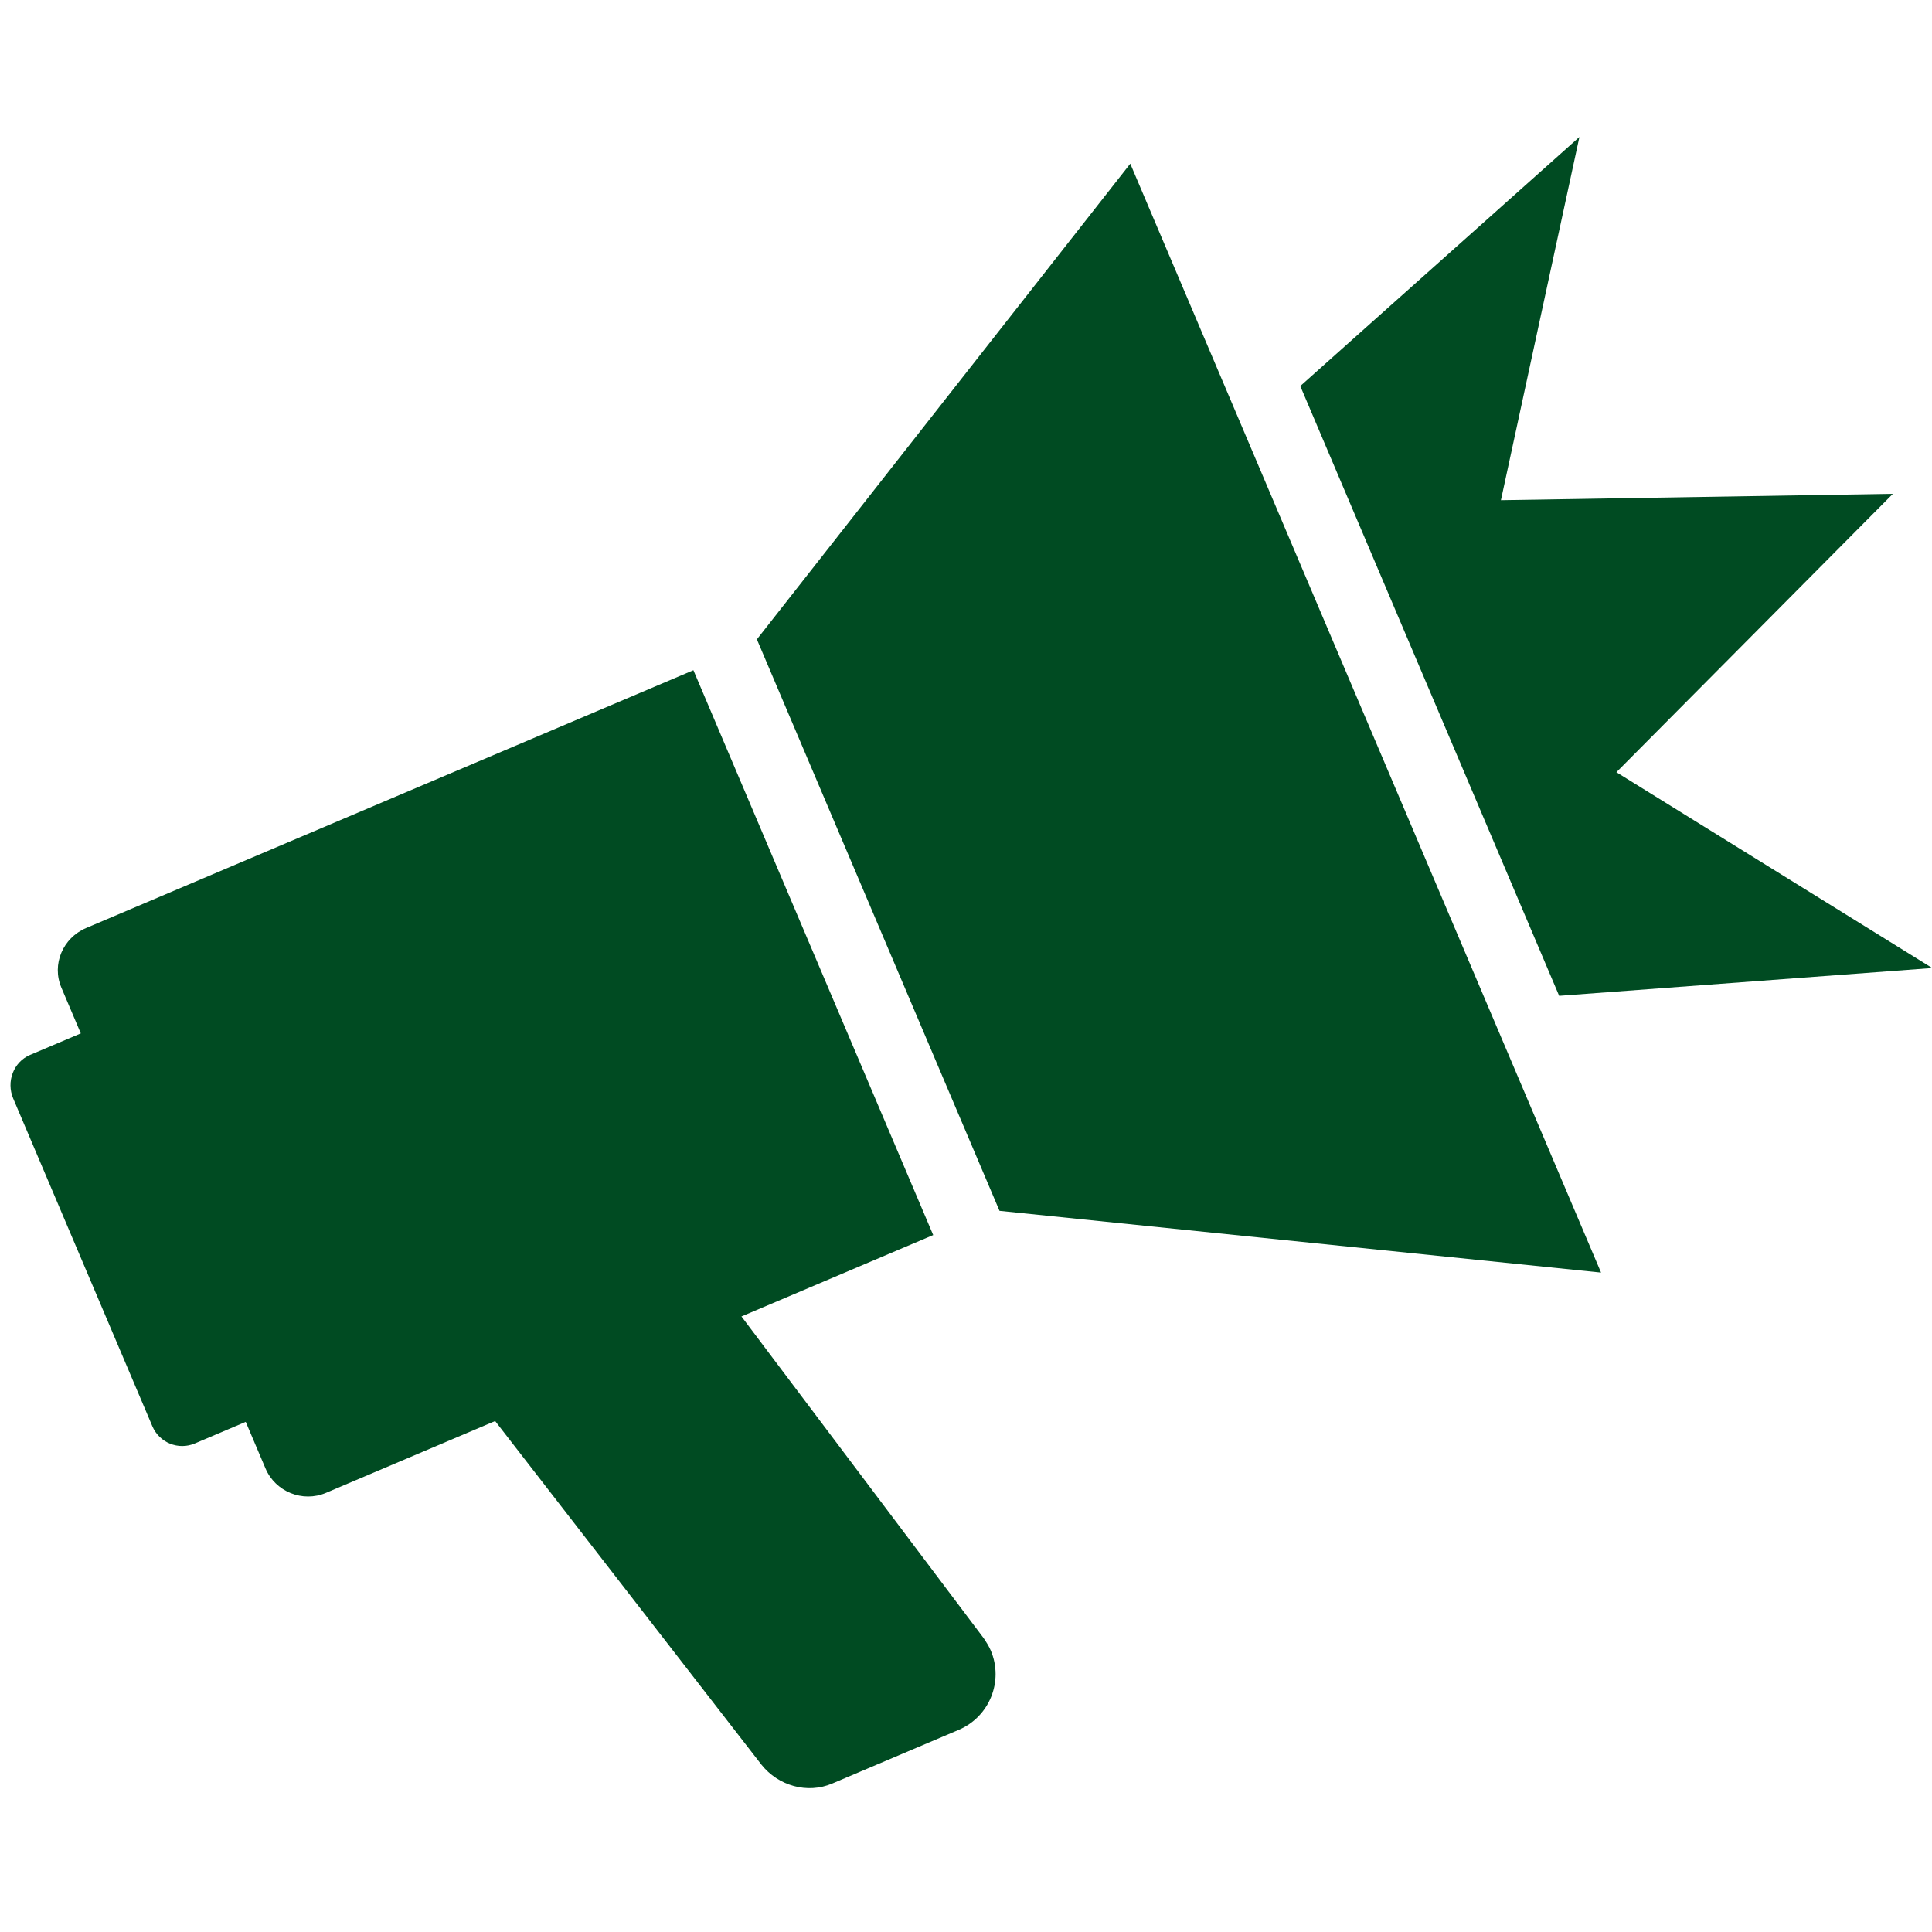
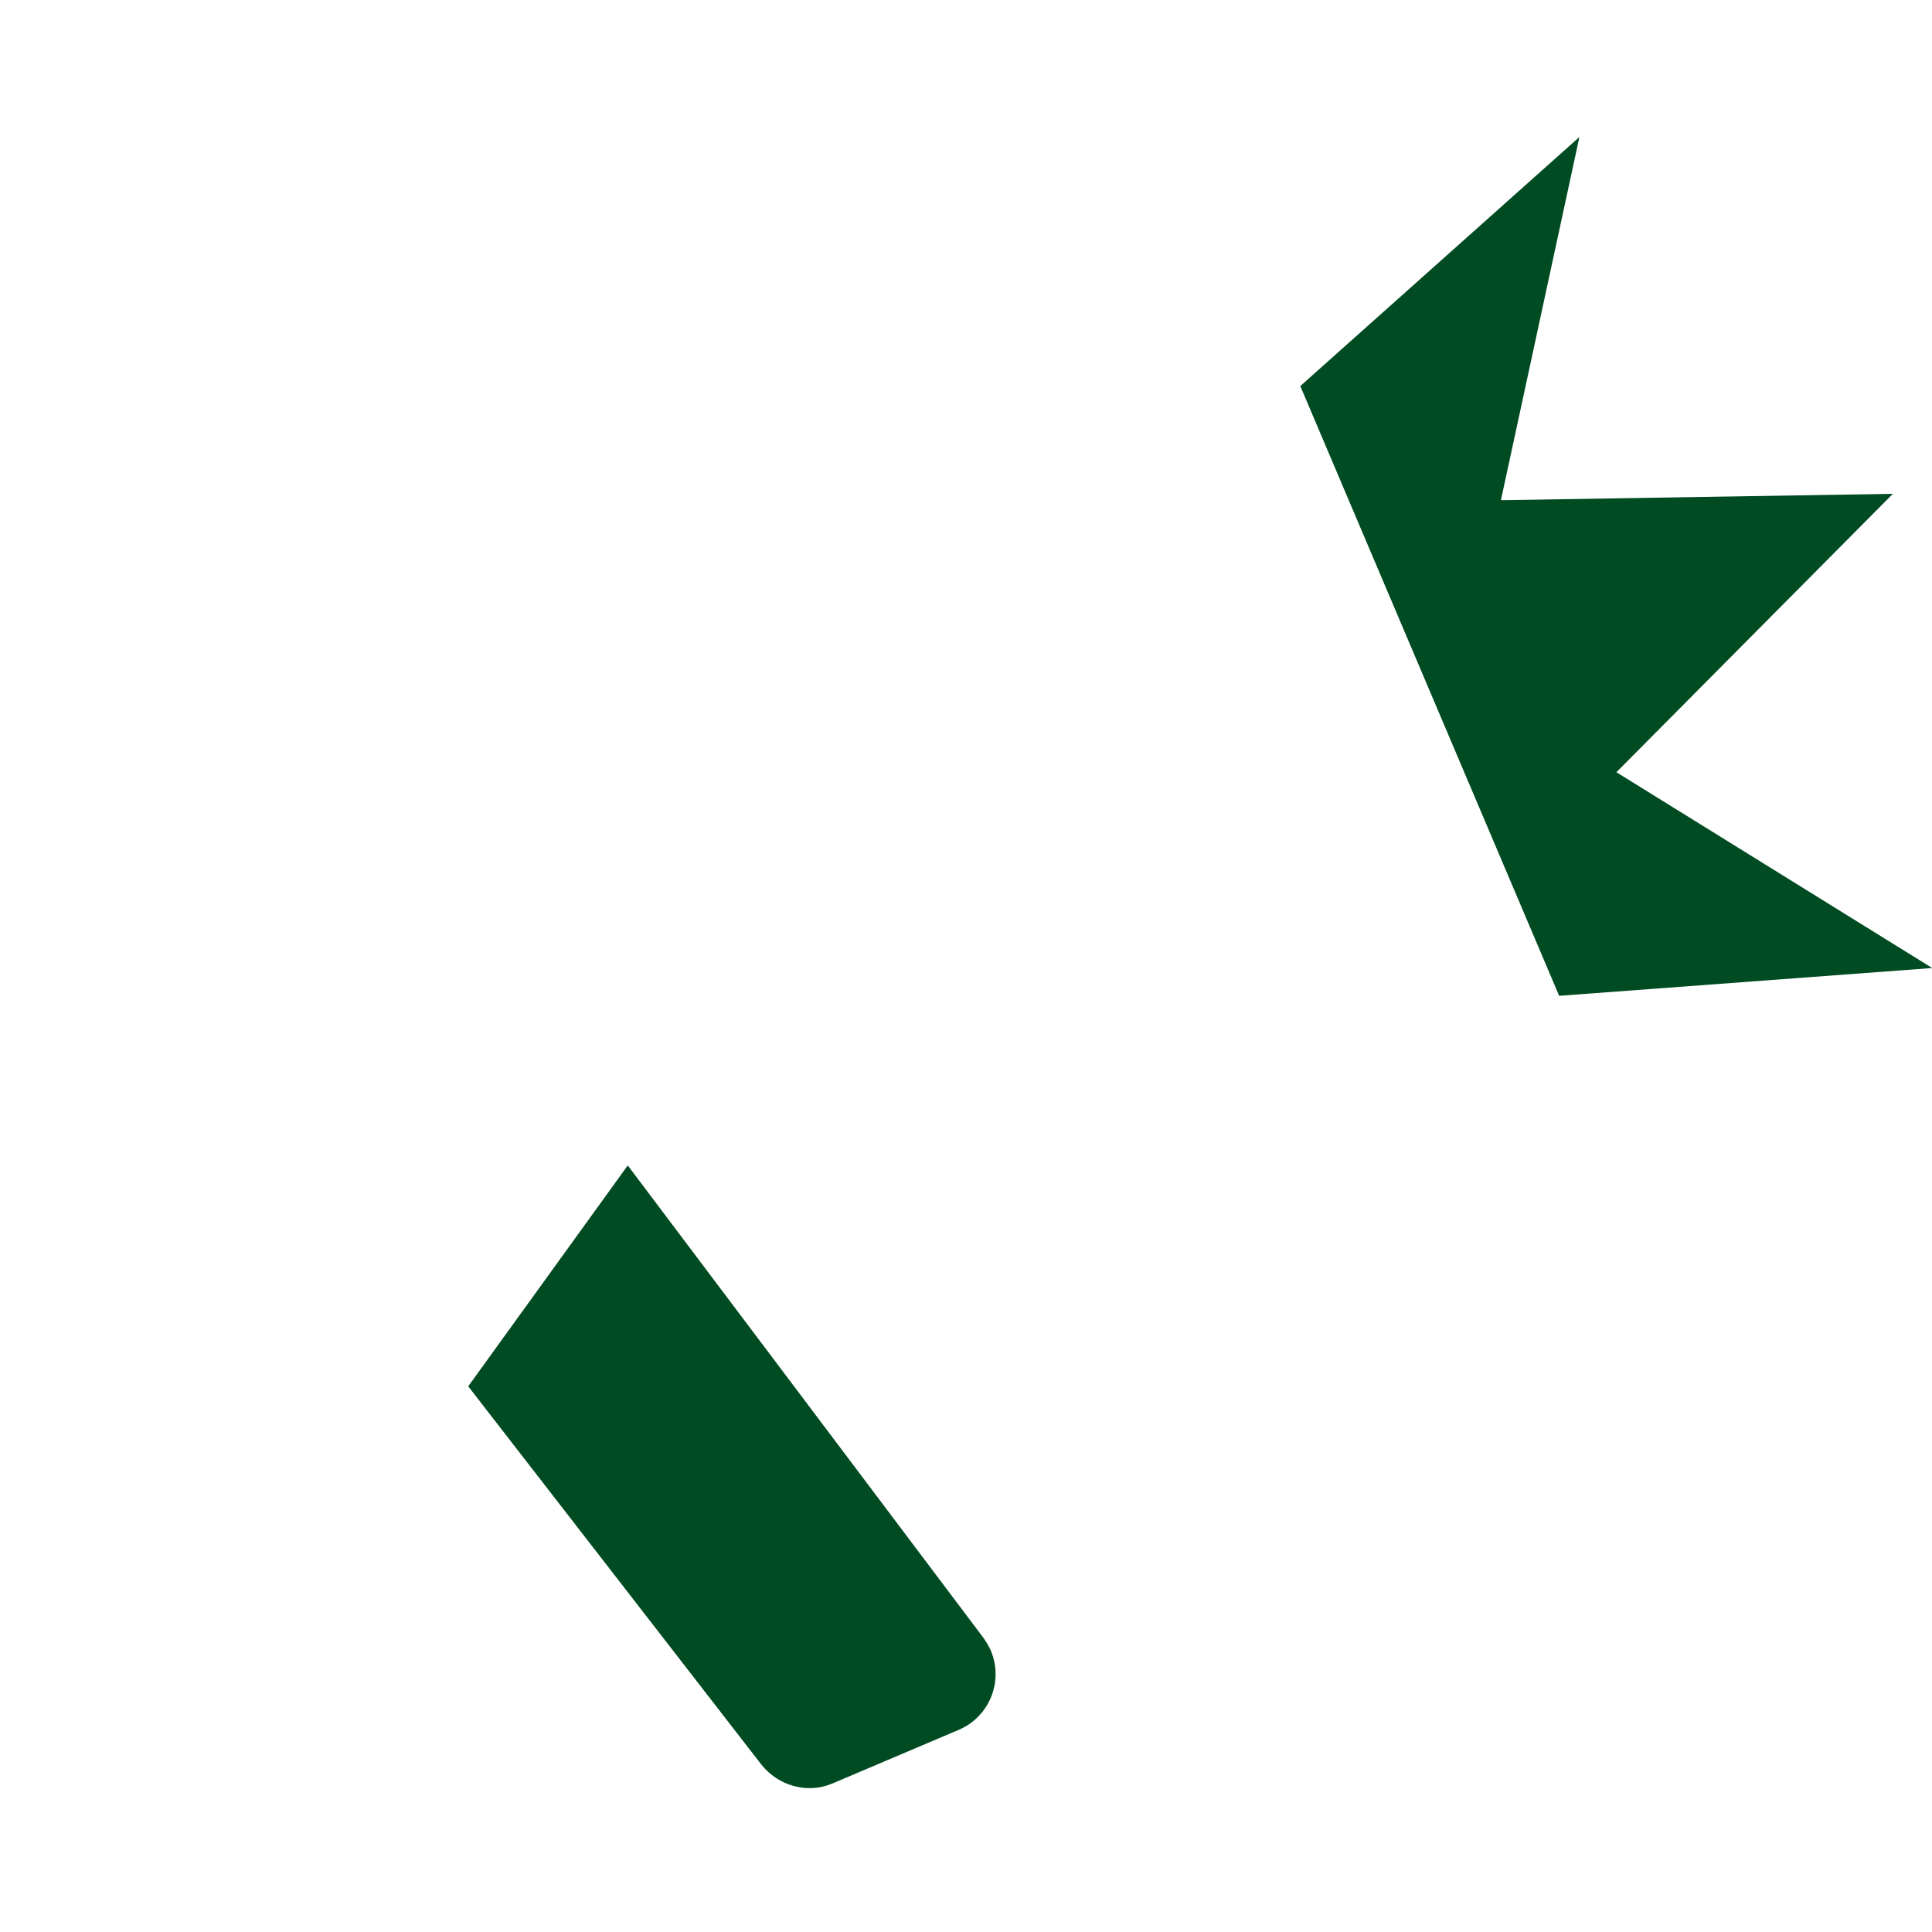
<svg xmlns="http://www.w3.org/2000/svg" version="1.1" id="Layer_1" x="0px" y="0px" viewBox="0 0 213.9 213.9" style="enable-background:new 0 0 213.9 213.9;" xml:space="preserve">
  <style type="text/css">
	.st0{fill:#FFFFFF;}
	.st1{fill:#004B22;}
</style>
  <g id="Group_169" transform="translate(-516.999 -5105.866)">
    <g id="Group_145" transform="matrix(0.921, -0.391, 0.391, 0.921, 500.084, 5175.492)">
-       <path id="Rectangle_18" class="st1" d="M11.4,40.8h73l0,0v67.9l0,0h-73c-2.8,0-5.1-2.3-5.1-5.1c0,0,0,0,0,0V45.8    C6.3,43,8.6,40.8,11.4,40.8C11.4,40.8,11.4,40.8,11.4,40.8z" />
-       <path id="Rectangle_19" class="st1" d="M0.2,51.3h15.9l0,0l0,46.7l0,0H0.2c-2,0-3.6-1.6-3.6-3.6V55C-3.4,53-1.8,51.3,0.2,51.3z" />
      <path id="Path_5" class="st1" d="M30.5,104l13.5,51.2c0.8,2.9,3.4,5,6.4,5h15.2c3.7,0,6.7-3,6.7-6.7c0-0.5-0.1-1.1-0.2-1.6    L56.3,88.4L30.5,104z" />
-       <path id="Path_6" class="st1" d="M150.8,8.1v133.3l-58.6-32.3V40.4L150.8,8.1z" />
      <path id="Path_7" class="st1" d="M214.2,74.7L174,58.4l23.7-33.6l-39.2,13.3v73.3l39.2,13.3L174,91.1L214.2,74.7z" />
    </g>
  </g>
</svg>